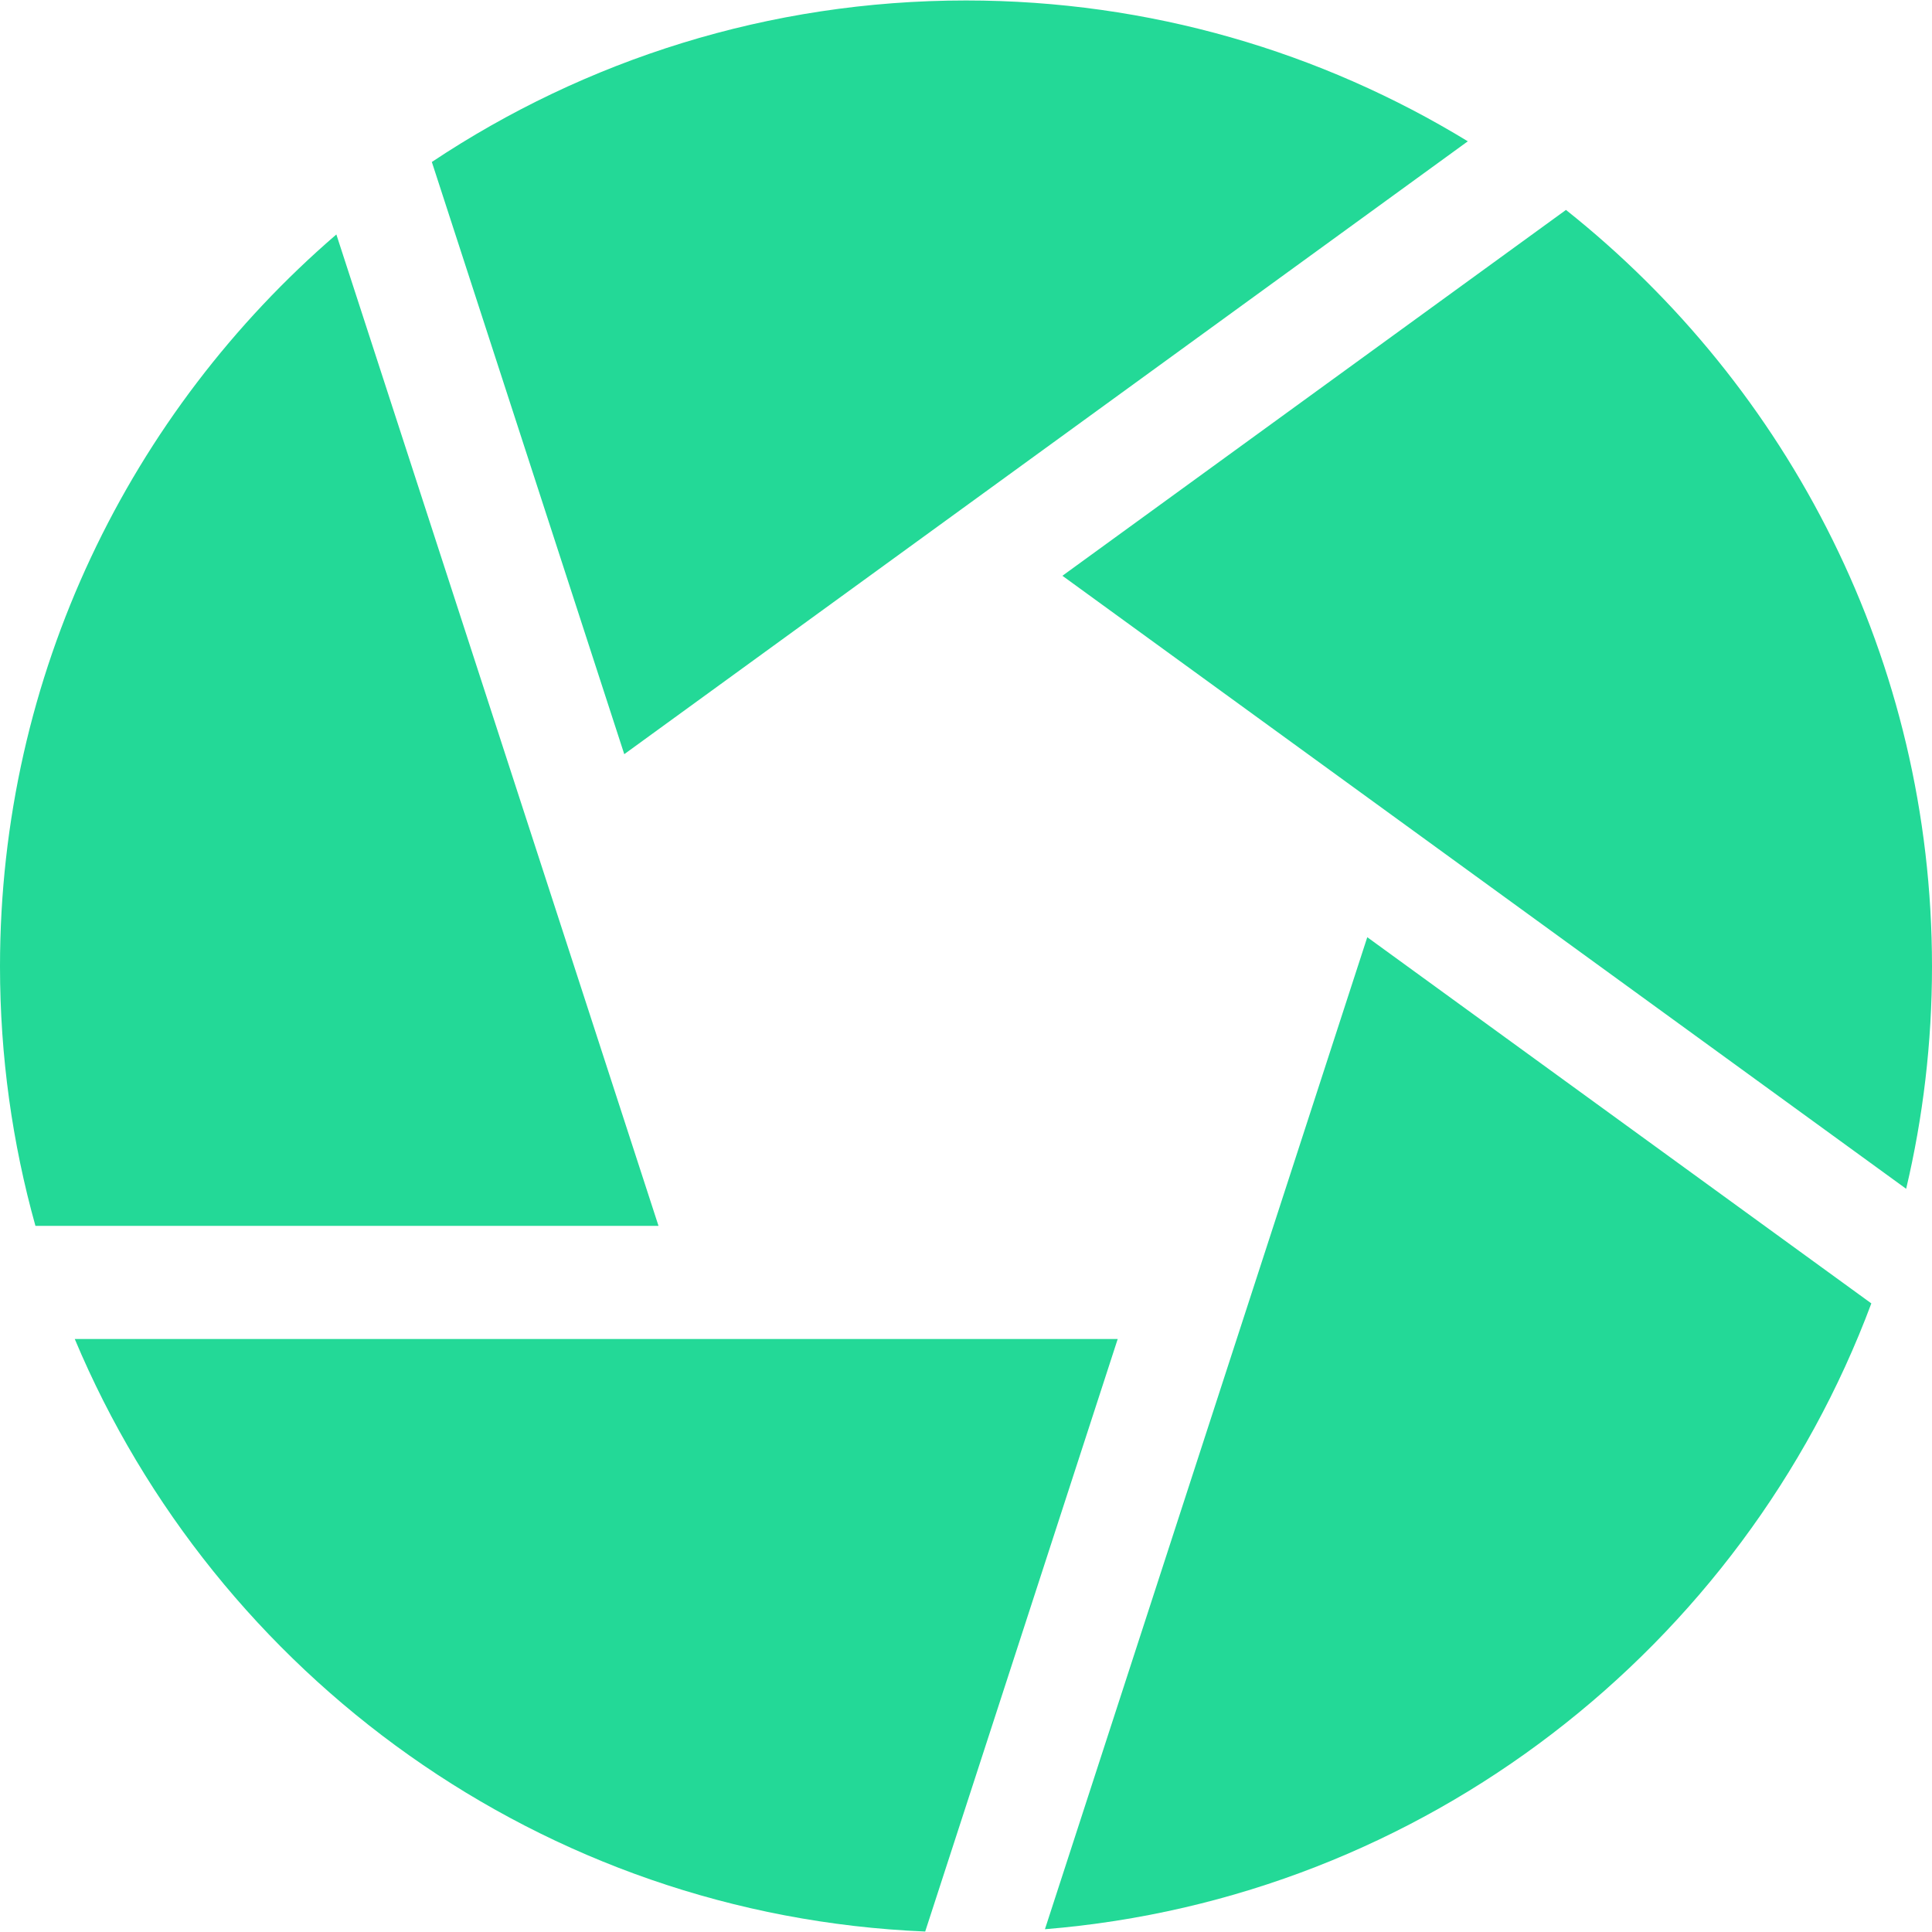
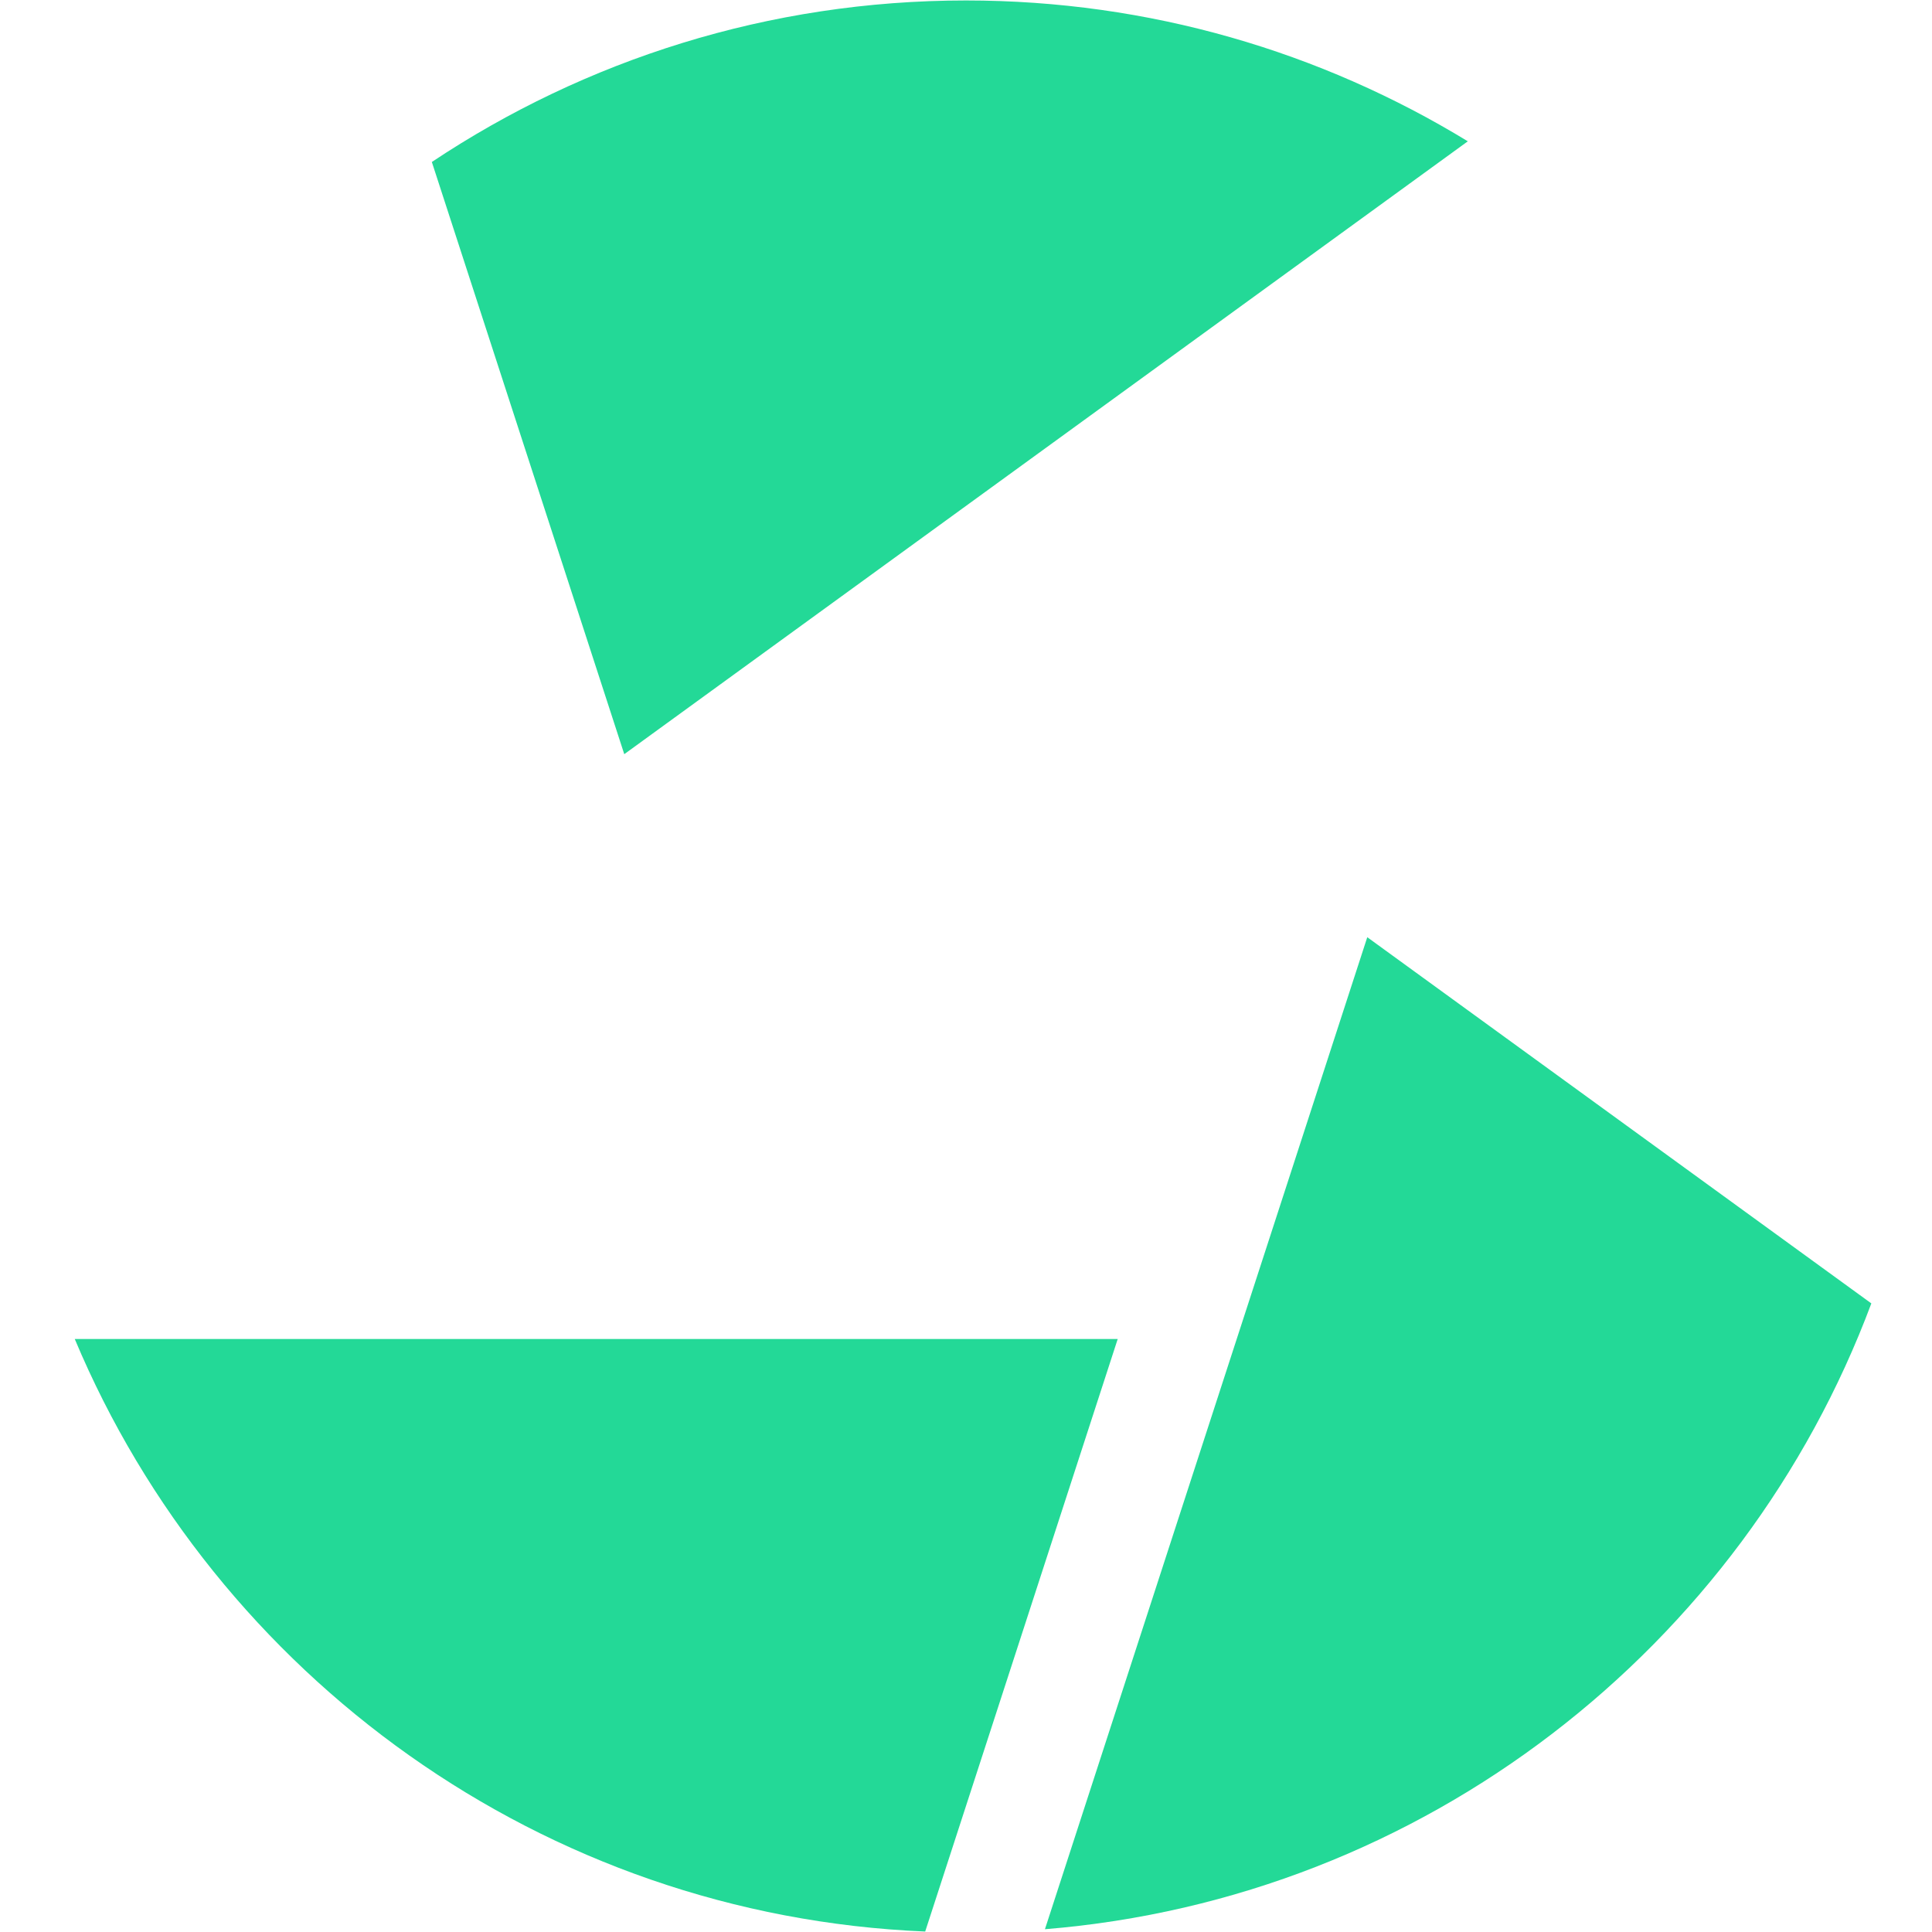
<svg xmlns="http://www.w3.org/2000/svg" width="50" height="50" viewBox="0 0 50 50" fill="none">
-   <path d="M40.527 5.433L27.495 14.901L49.331 30.766C49.768 28.918 50 26.991 50 25.012C50 17.089 46.295 10.017 40.527 5.433Z" fill="#23D997" />
-   <path d="M37.987 3.657C34.199 1.345 29.753 0.012 25 0.012C19.892 0.012 15.139 1.553 11.176 4.192L16.156 19.518L37.987 3.657Z" fill="#23D997" />
-   <path d="M8.705 6.068C3.378 10.656 0 17.447 0 25.012C0 27.337 0.32 29.588 0.917 31.725H17.042L8.705 6.068Z" fill="#23D997" />
+   <path d="M37.987 3.657C34.199 1.345 29.753 0.012 25 0.012C19.892 0.012 15.139 1.553 11.176 4.192L16.156 19.518L37.987 3.657" fill="#23D997" />
  <path d="M1.935 34.654C5.588 43.358 14.028 49.574 23.944 49.988L28.926 34.654H1.935Z" fill="#23D997" />
  <path d="M27.043 49.928C36.872 49.129 45.111 42.62 48.43 33.732L35.385 24.255L27.043 49.928Z" fill="#23D997" />
</svg>